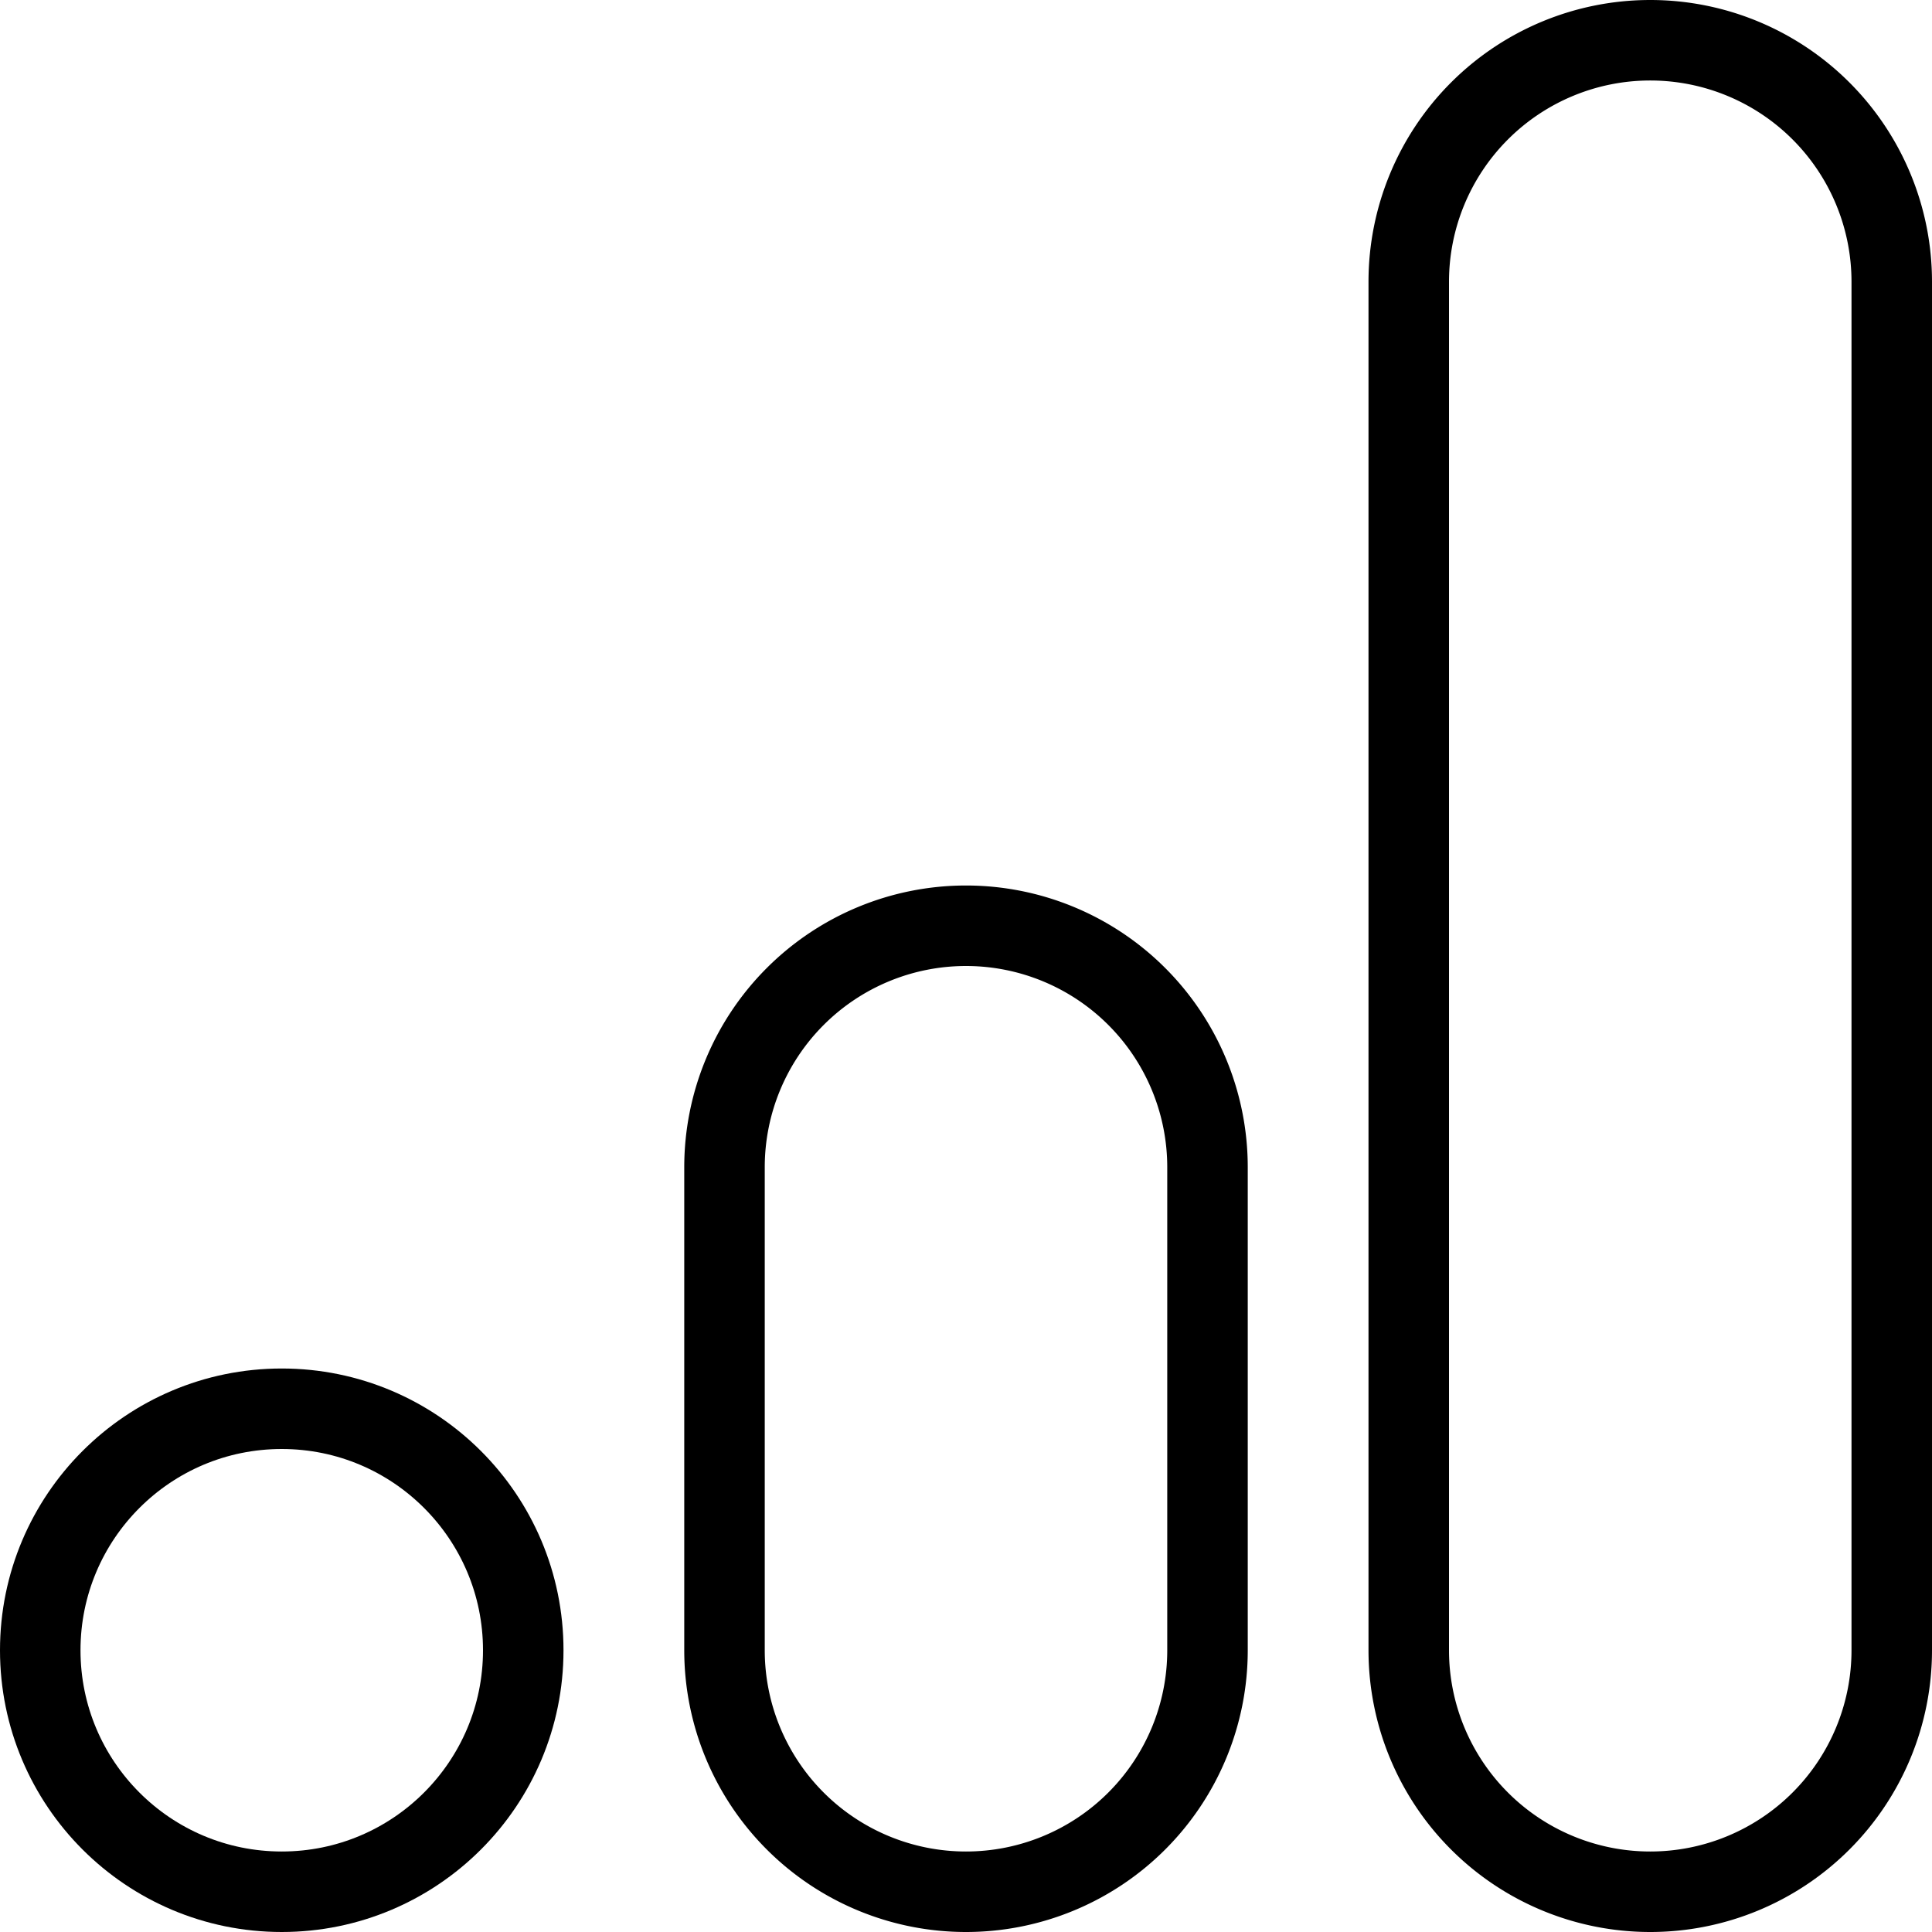
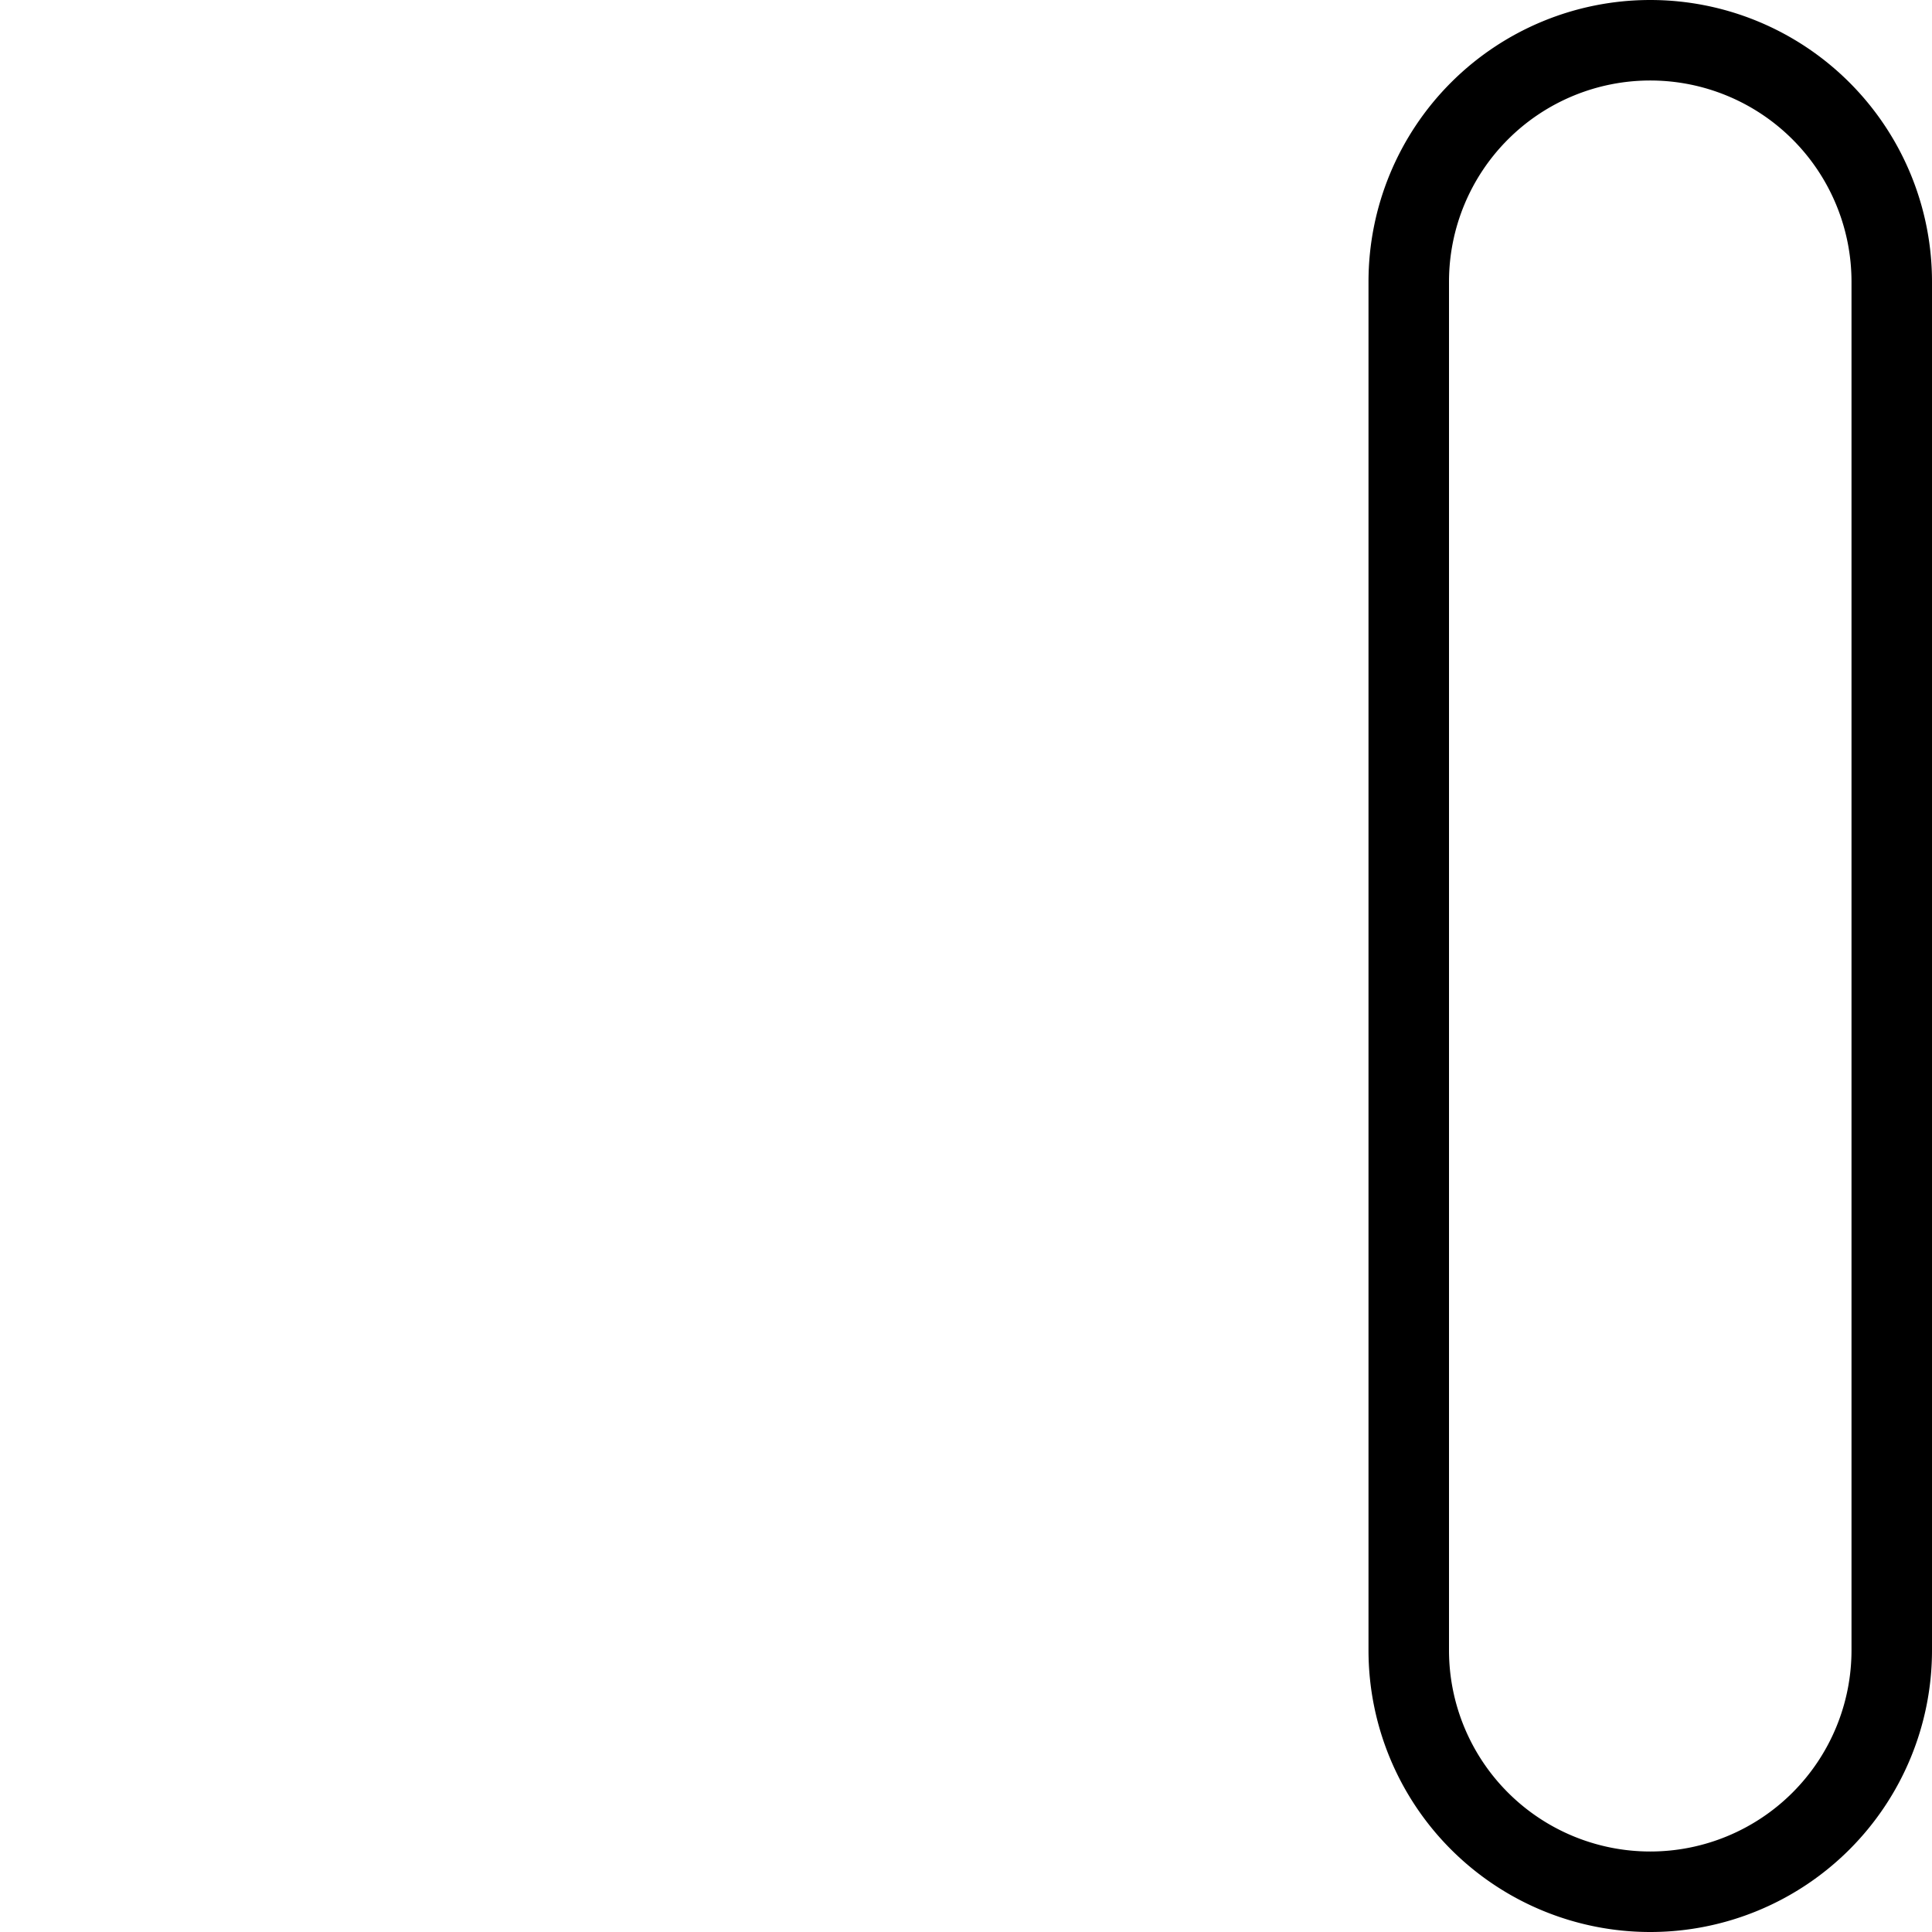
<svg xmlns="http://www.w3.org/2000/svg" viewBox="0 0 24 24">
  <g transform="matrix(1,0,0,1,0,0)">
    <g>
      <path d="M17.5,20.5a3,3,0,0,0,6,0V3.5a3,3,0,0,0-6,0Z" style="fill: none;stroke: #000000;stroke-linecap: round;stroke-linejoin: round" />
-       <path d="M9,20.5a3,3,0,0,0,6,0v-6a3,3,0,0,0-6,0Z" style="fill: none;stroke: #000000;stroke-linecap: round;stroke-linejoin: round" />
-       <circle cx="3.5" cy="20.5" r="3" style="fill: none;stroke: #000000;stroke-linecap: round;stroke-linejoin: round" />
    </g>
  </g>
</svg>